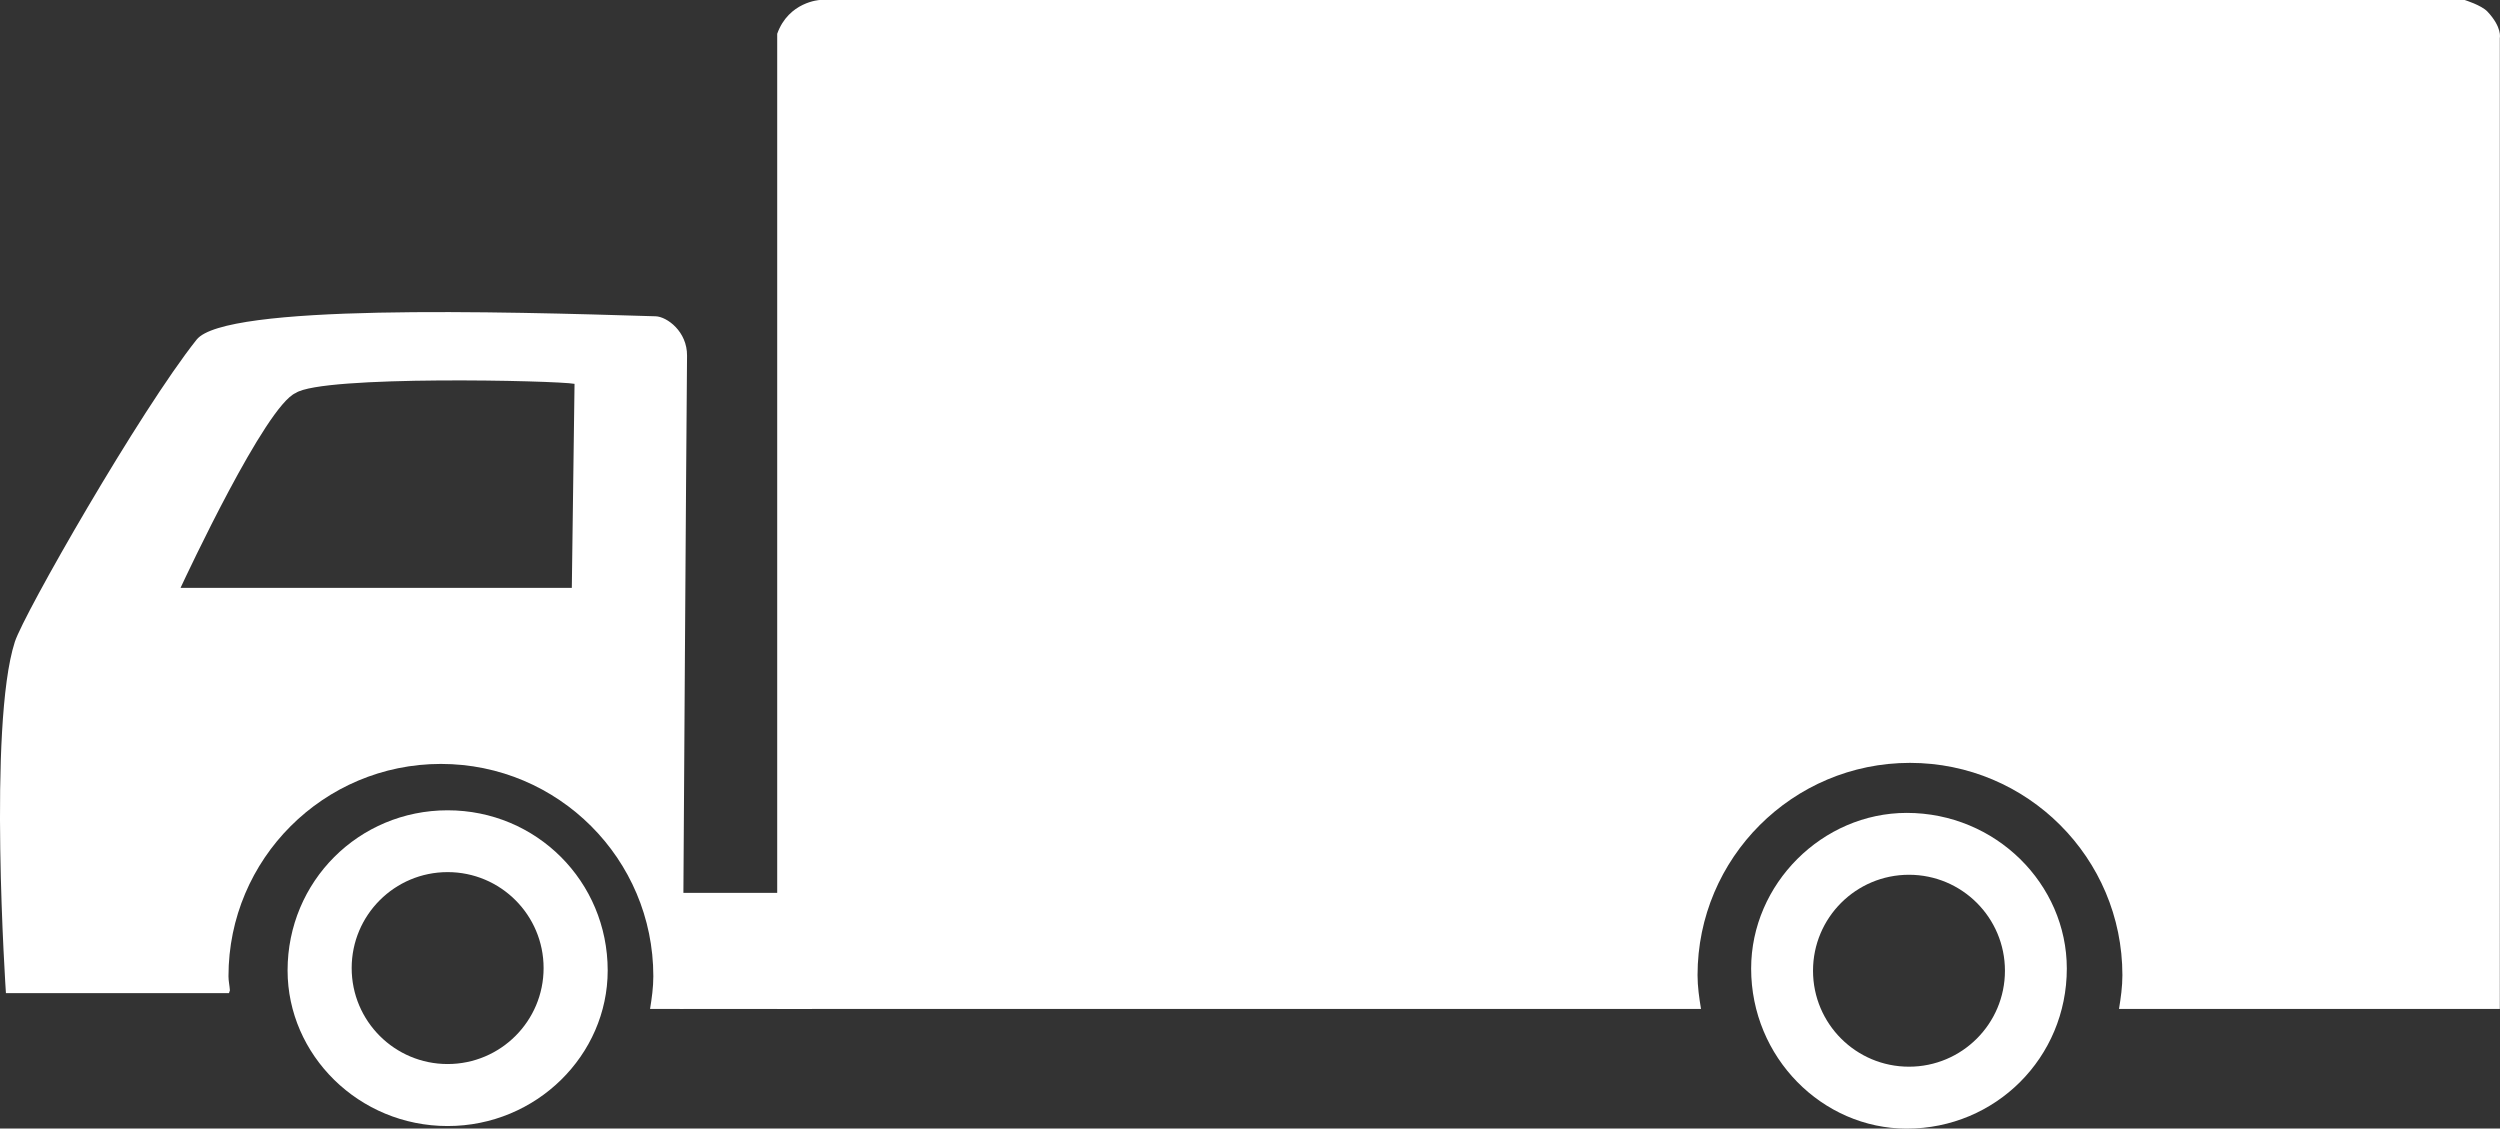
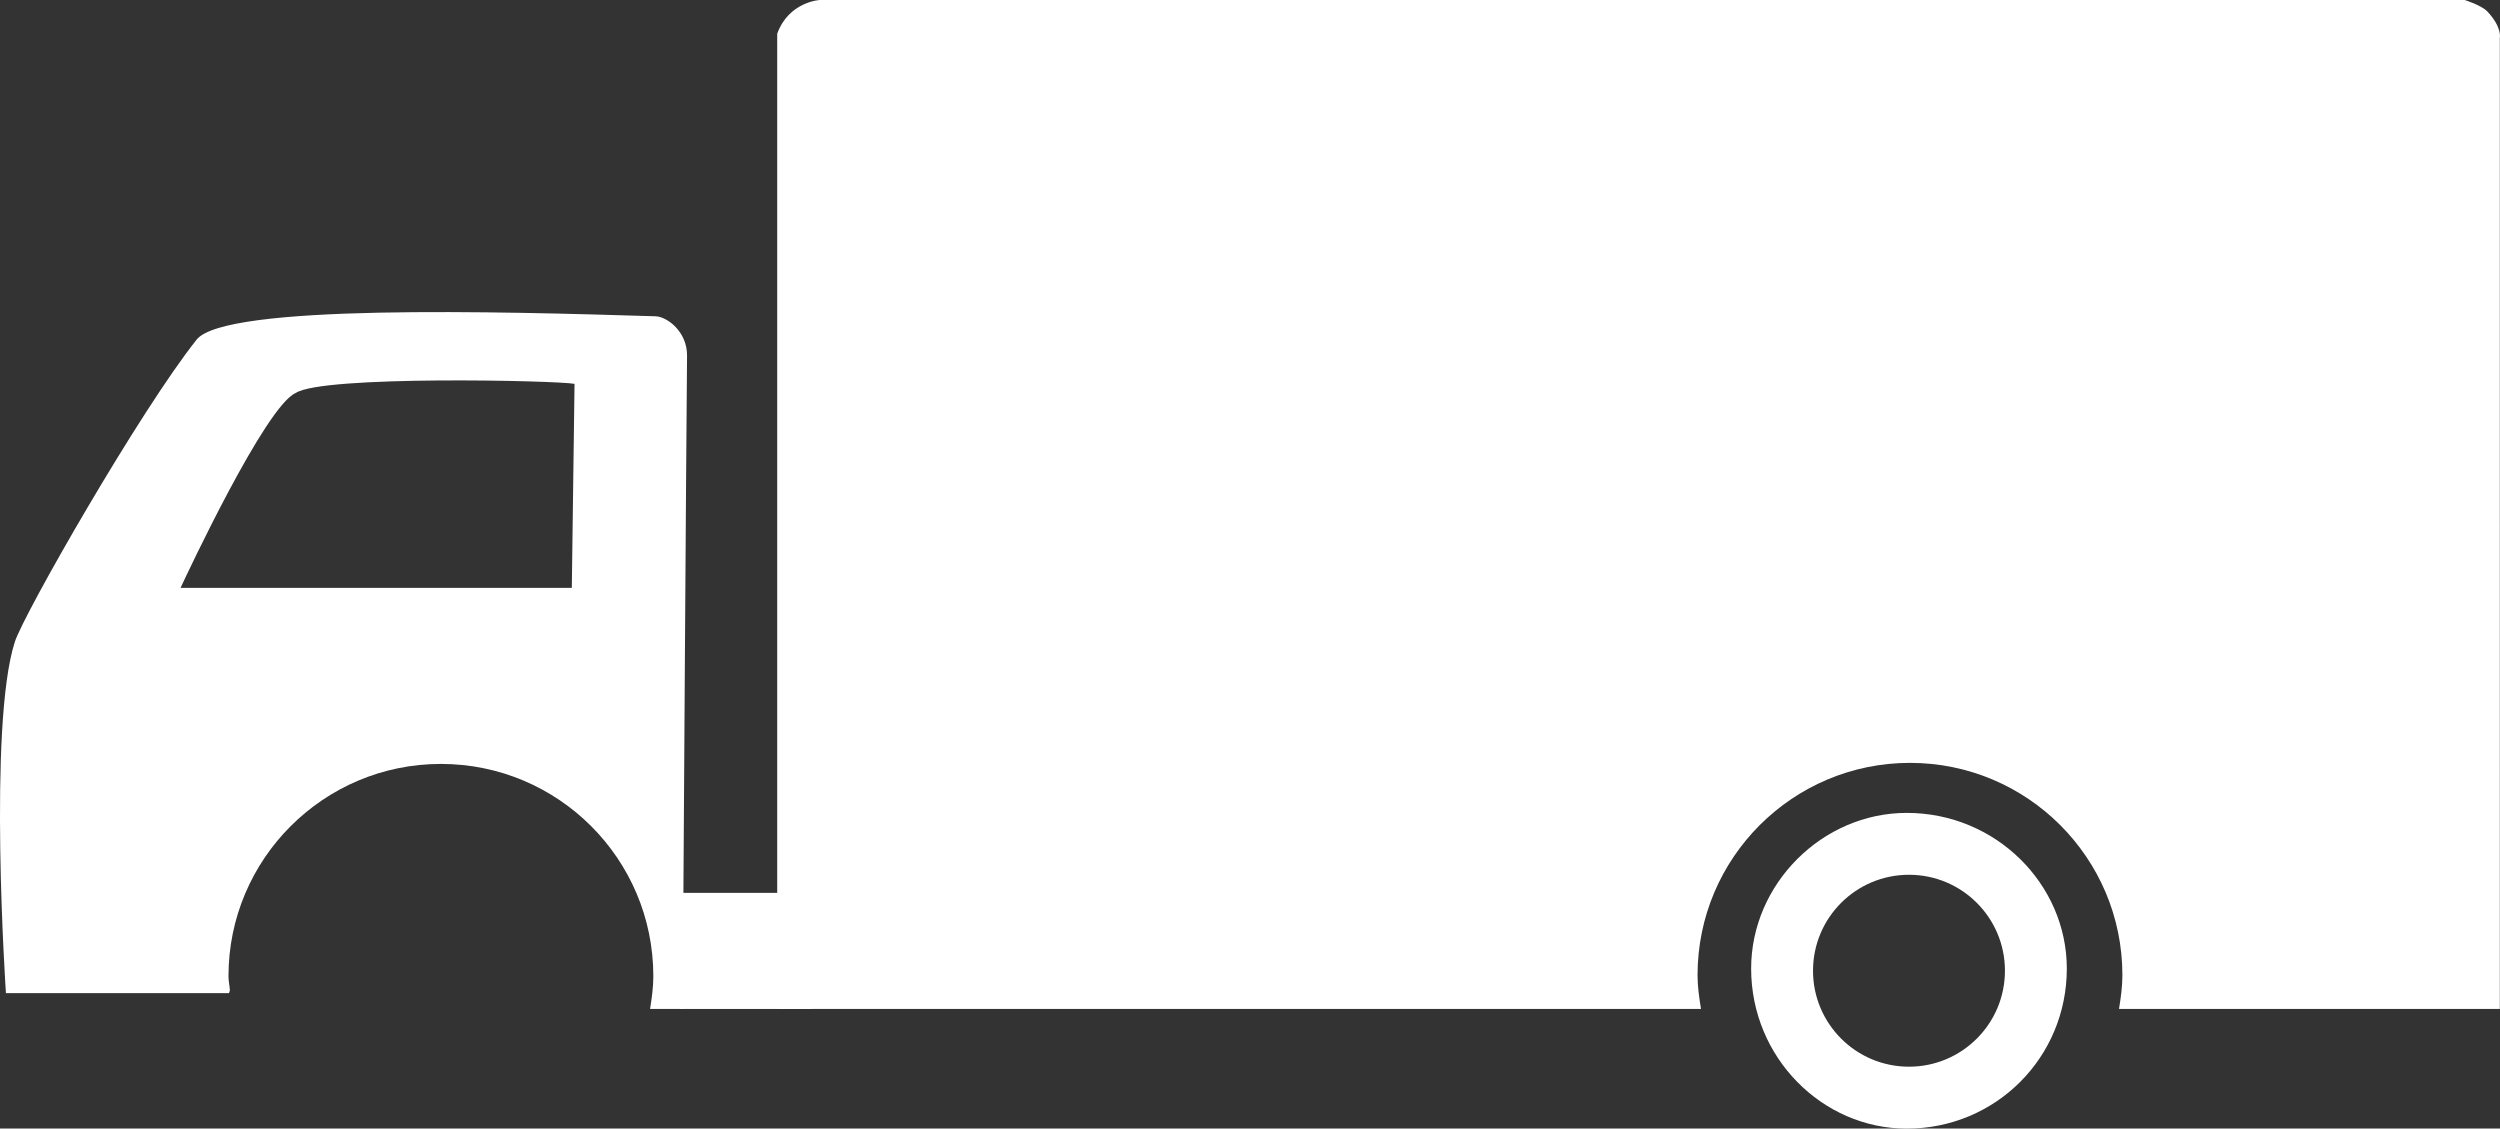
<svg xmlns="http://www.w3.org/2000/svg" version="1.1" baseProfile="tiny" id="Layer_1" width="40.485" height="18.276" viewBox="0 0 40.485 18.276" xml:space="preserve">
  <rect x="0" y="0" width="40.485" height="18.276" fill="#333333" stroke="none" />
  <line fill="none" stroke="#FFFFFF" stroke-width="2.141" stroke-miterlimit="10" x1="12.078" y1="16.339" x2="12.078" y2="14.459" />
  <path fill="#FFFFFF" d="M40.282,0.188C40.185,0.084,39.913,0,39.913,0H13.274c0,0-0.502,0.028-0.688,0.547v15.792h14.96  c-0.029-0.179-0.056-0.359-0.056-0.547c0-1.898,1.541-3.438,3.44-3.438c1.9,0,3.44,1.539,3.44,3.438  c0,0.188-0.026,0.368-0.055,0.547h6.167V0.614C40.482,0.614,40.523,0.445,40.282,0.188" />
  <path fill="#FFFFFF" d="M11.126,5.761c0.004-0.393-0.326-0.633-0.508-0.639C8.094,5.045,3.647,4.917,3.184,5.5  C2.269,6.65,0.387,9.938,0.24,10.395c-0.437,1.354-0.144,5.688-0.144,5.688h3.612c0.005-0.017,0.01-0.029,0.015-0.045  C3.718,15.961,3.7,15.888,3.7,15.809c0-1.899,1.541-3.438,3.44-3.438c1.9,0,3.44,1.539,3.44,3.438c0,0.182-0.025,0.357-0.053,0.53  h0.542v-1.871c0-0.001-0.002-0.009-0.002-0.009S11.111,7.394,11.126,5.761 M9.26,9.52H2.924c0,0,0.005-0.011,0.007-0.016  C3.008,9.34,4.3,6.573,4.789,6.364c0.432-0.289,4.236-0.202,4.515-0.148L9.26,9.52z" />
-   <path fill="#FFFFFF" d="M7.249,13.122c-1.44,0-2.592,1.152-2.592,2.593c0,1.368,1.152,2.52,2.592,2.52  c1.439,0,2.592-1.151,2.592-2.52C9.84,14.274,8.688,13.122,7.249,13.122 M7.249,17.231c-0.858,0-1.554-0.695-1.554-1.554  s0.696-1.554,1.554-1.554s1.554,0.695,1.554,1.554S8.106,17.231,7.249,17.231" />
  <path fill="#FFFFFF" d="M30.878,13.164c-1.368,0-2.52,1.152-2.52,2.521c0,1.44,1.152,2.592,2.52,2.592  c1.44,0,2.592-1.151,2.592-2.592C33.47,14.316,32.318,13.164,30.878,13.164 M30.914,17.274c-0.858,0-1.554-0.695-1.554-1.554  s0.696-1.554,1.554-1.554s1.554,0.695,1.554,1.554S31.772,17.274,30.914,17.274" />
</svg>